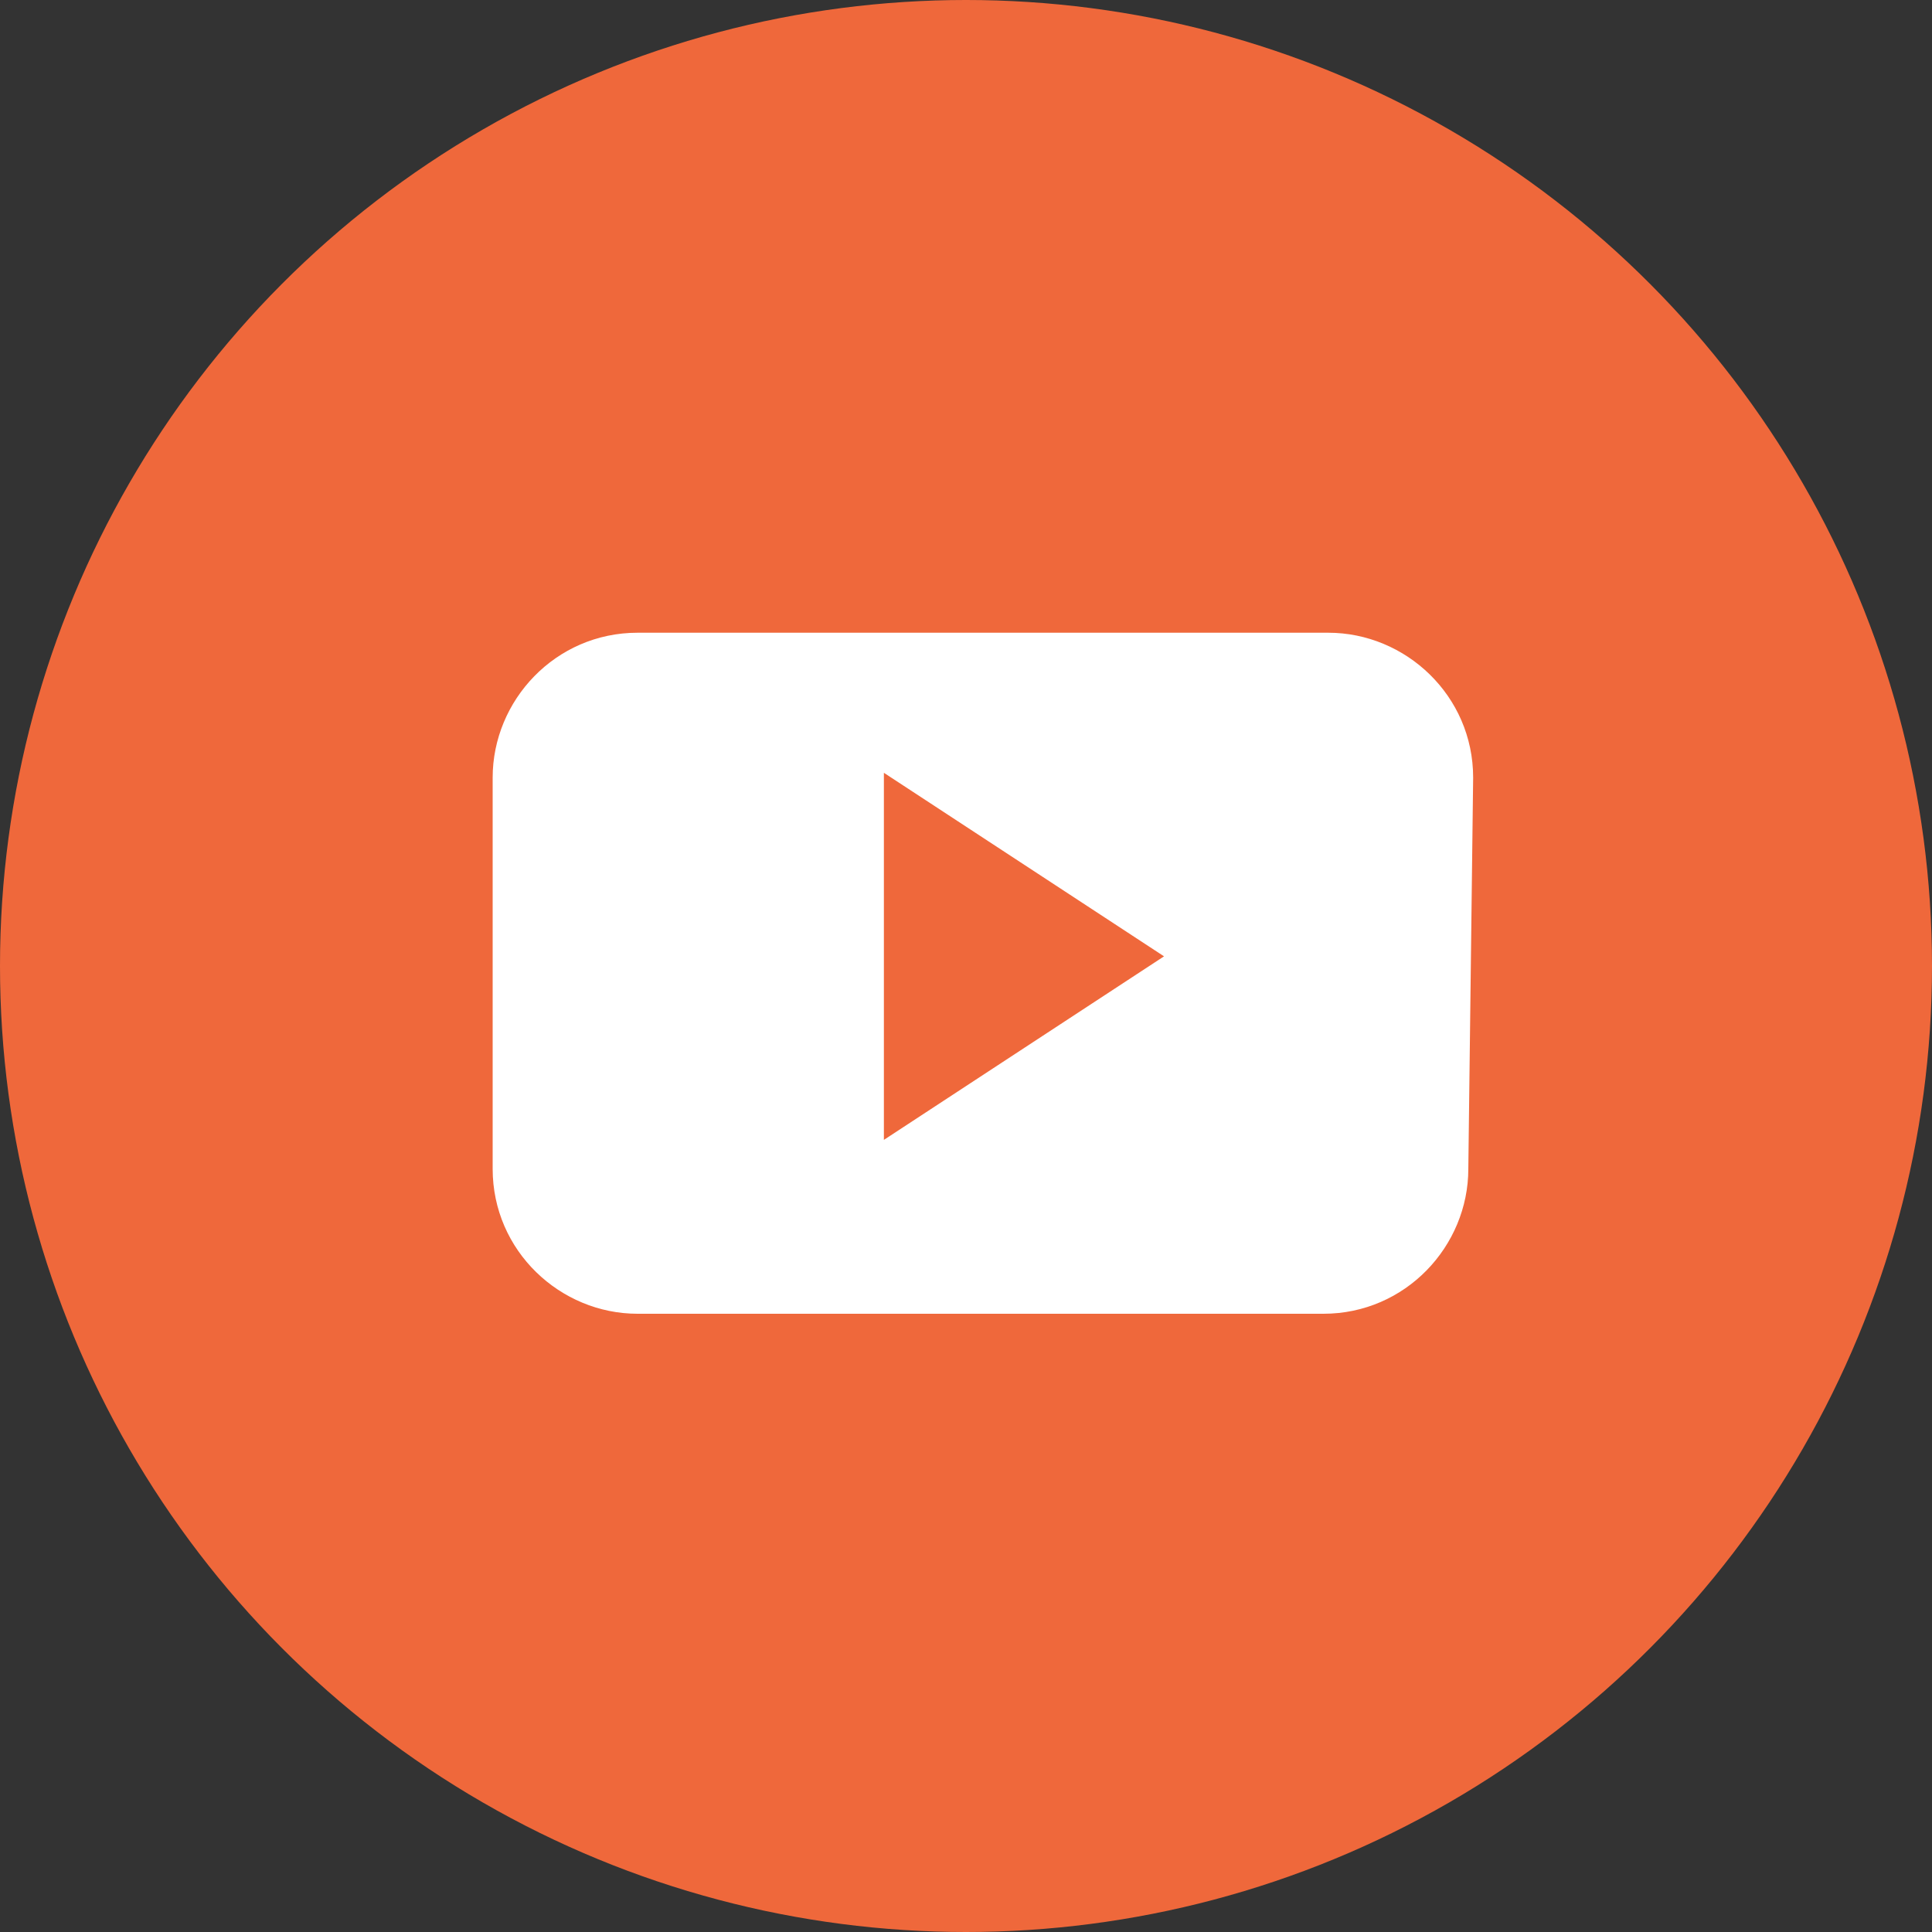
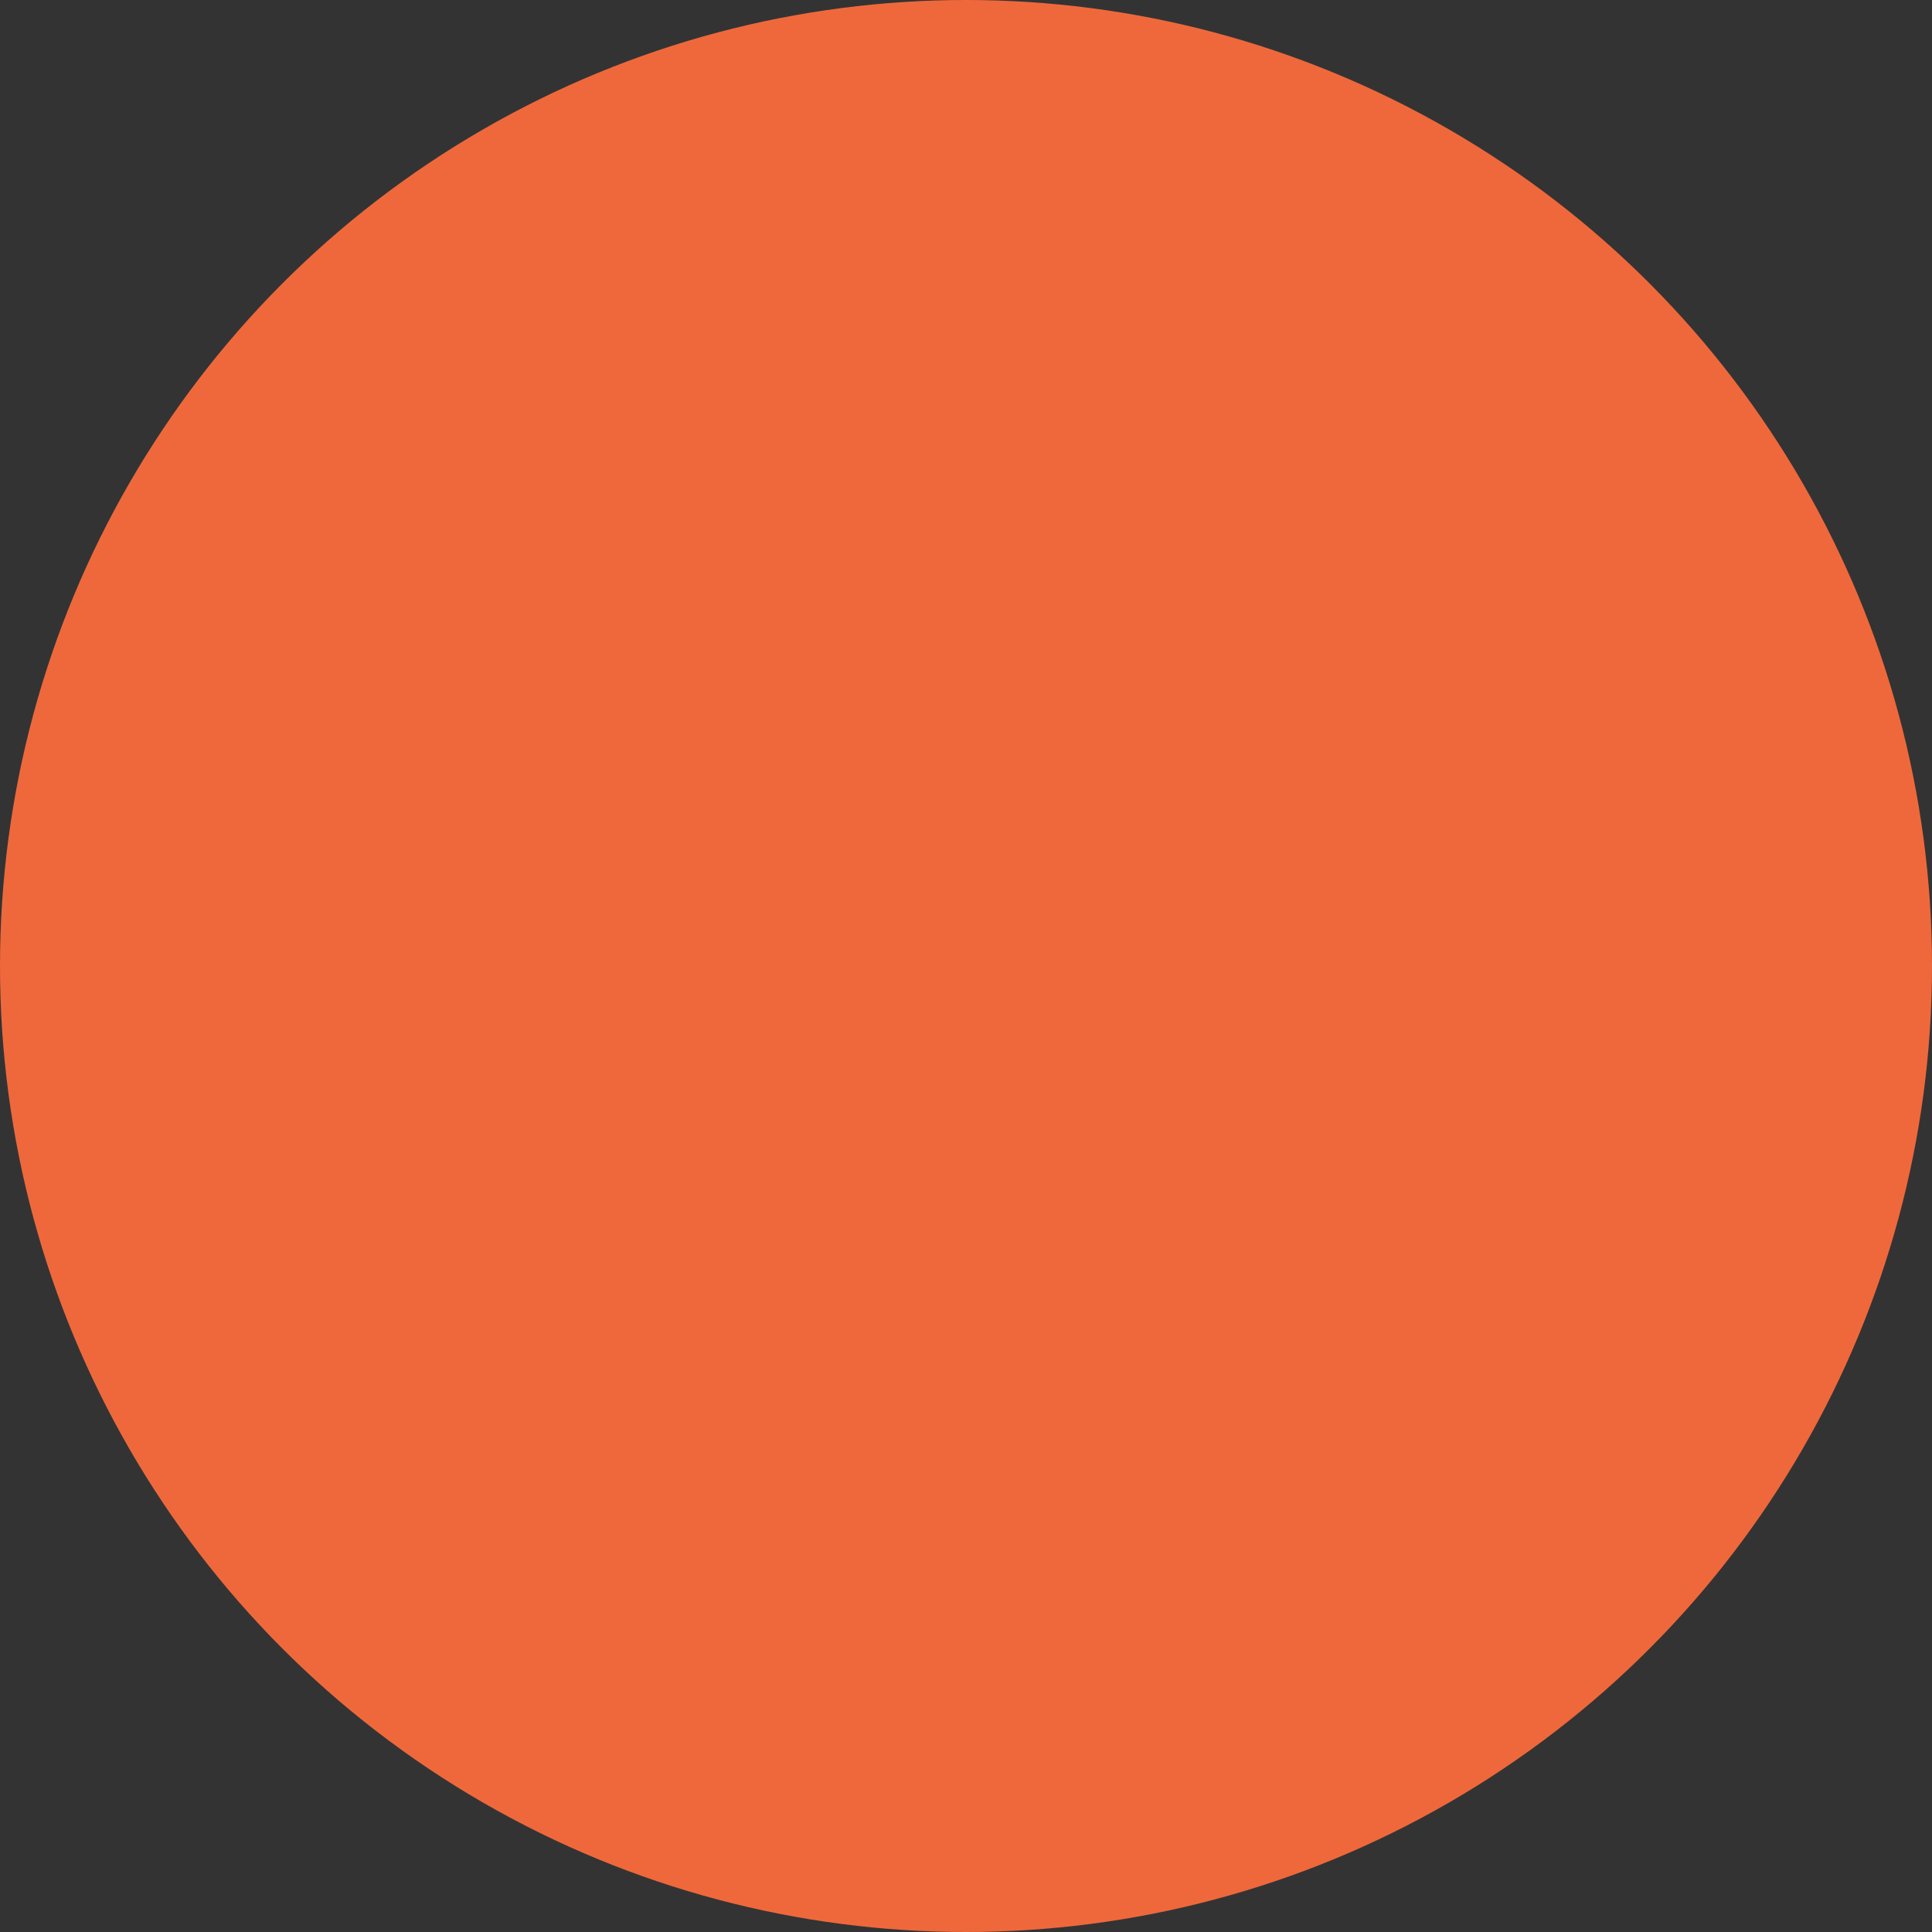
<svg xmlns="http://www.w3.org/2000/svg" version="1.1" id="Layer_1" x="0px" y="0px" viewBox="0 0 40 40" style="enable-background:new 0 0 40 40;" xml:space="preserve">
  <rect x="0" y="0" width="40" height="40" fill="#333333" stroke="none" />
  <style type="text/css">
	.st0{fill:#EF683B;}
	.st1{fill:#FFFFFF;}
</style>
  <g>
    <circle class="st0" cx="20" cy="20" r="20" />
-     <path class="st1" d="M30.5,16.1c0-1.7-1.4-3-3-3H13.2c-1.7,0-3,1.4-3,3v8.1c0,1.7,1.4,3,3,3h14.2c1.7,0,3-1.4,3-3L30.5,16.1   L30.5,16.1z M18.3,23.6V16l5.8,3.8L18.3,23.6z" />
  </g>
</svg>